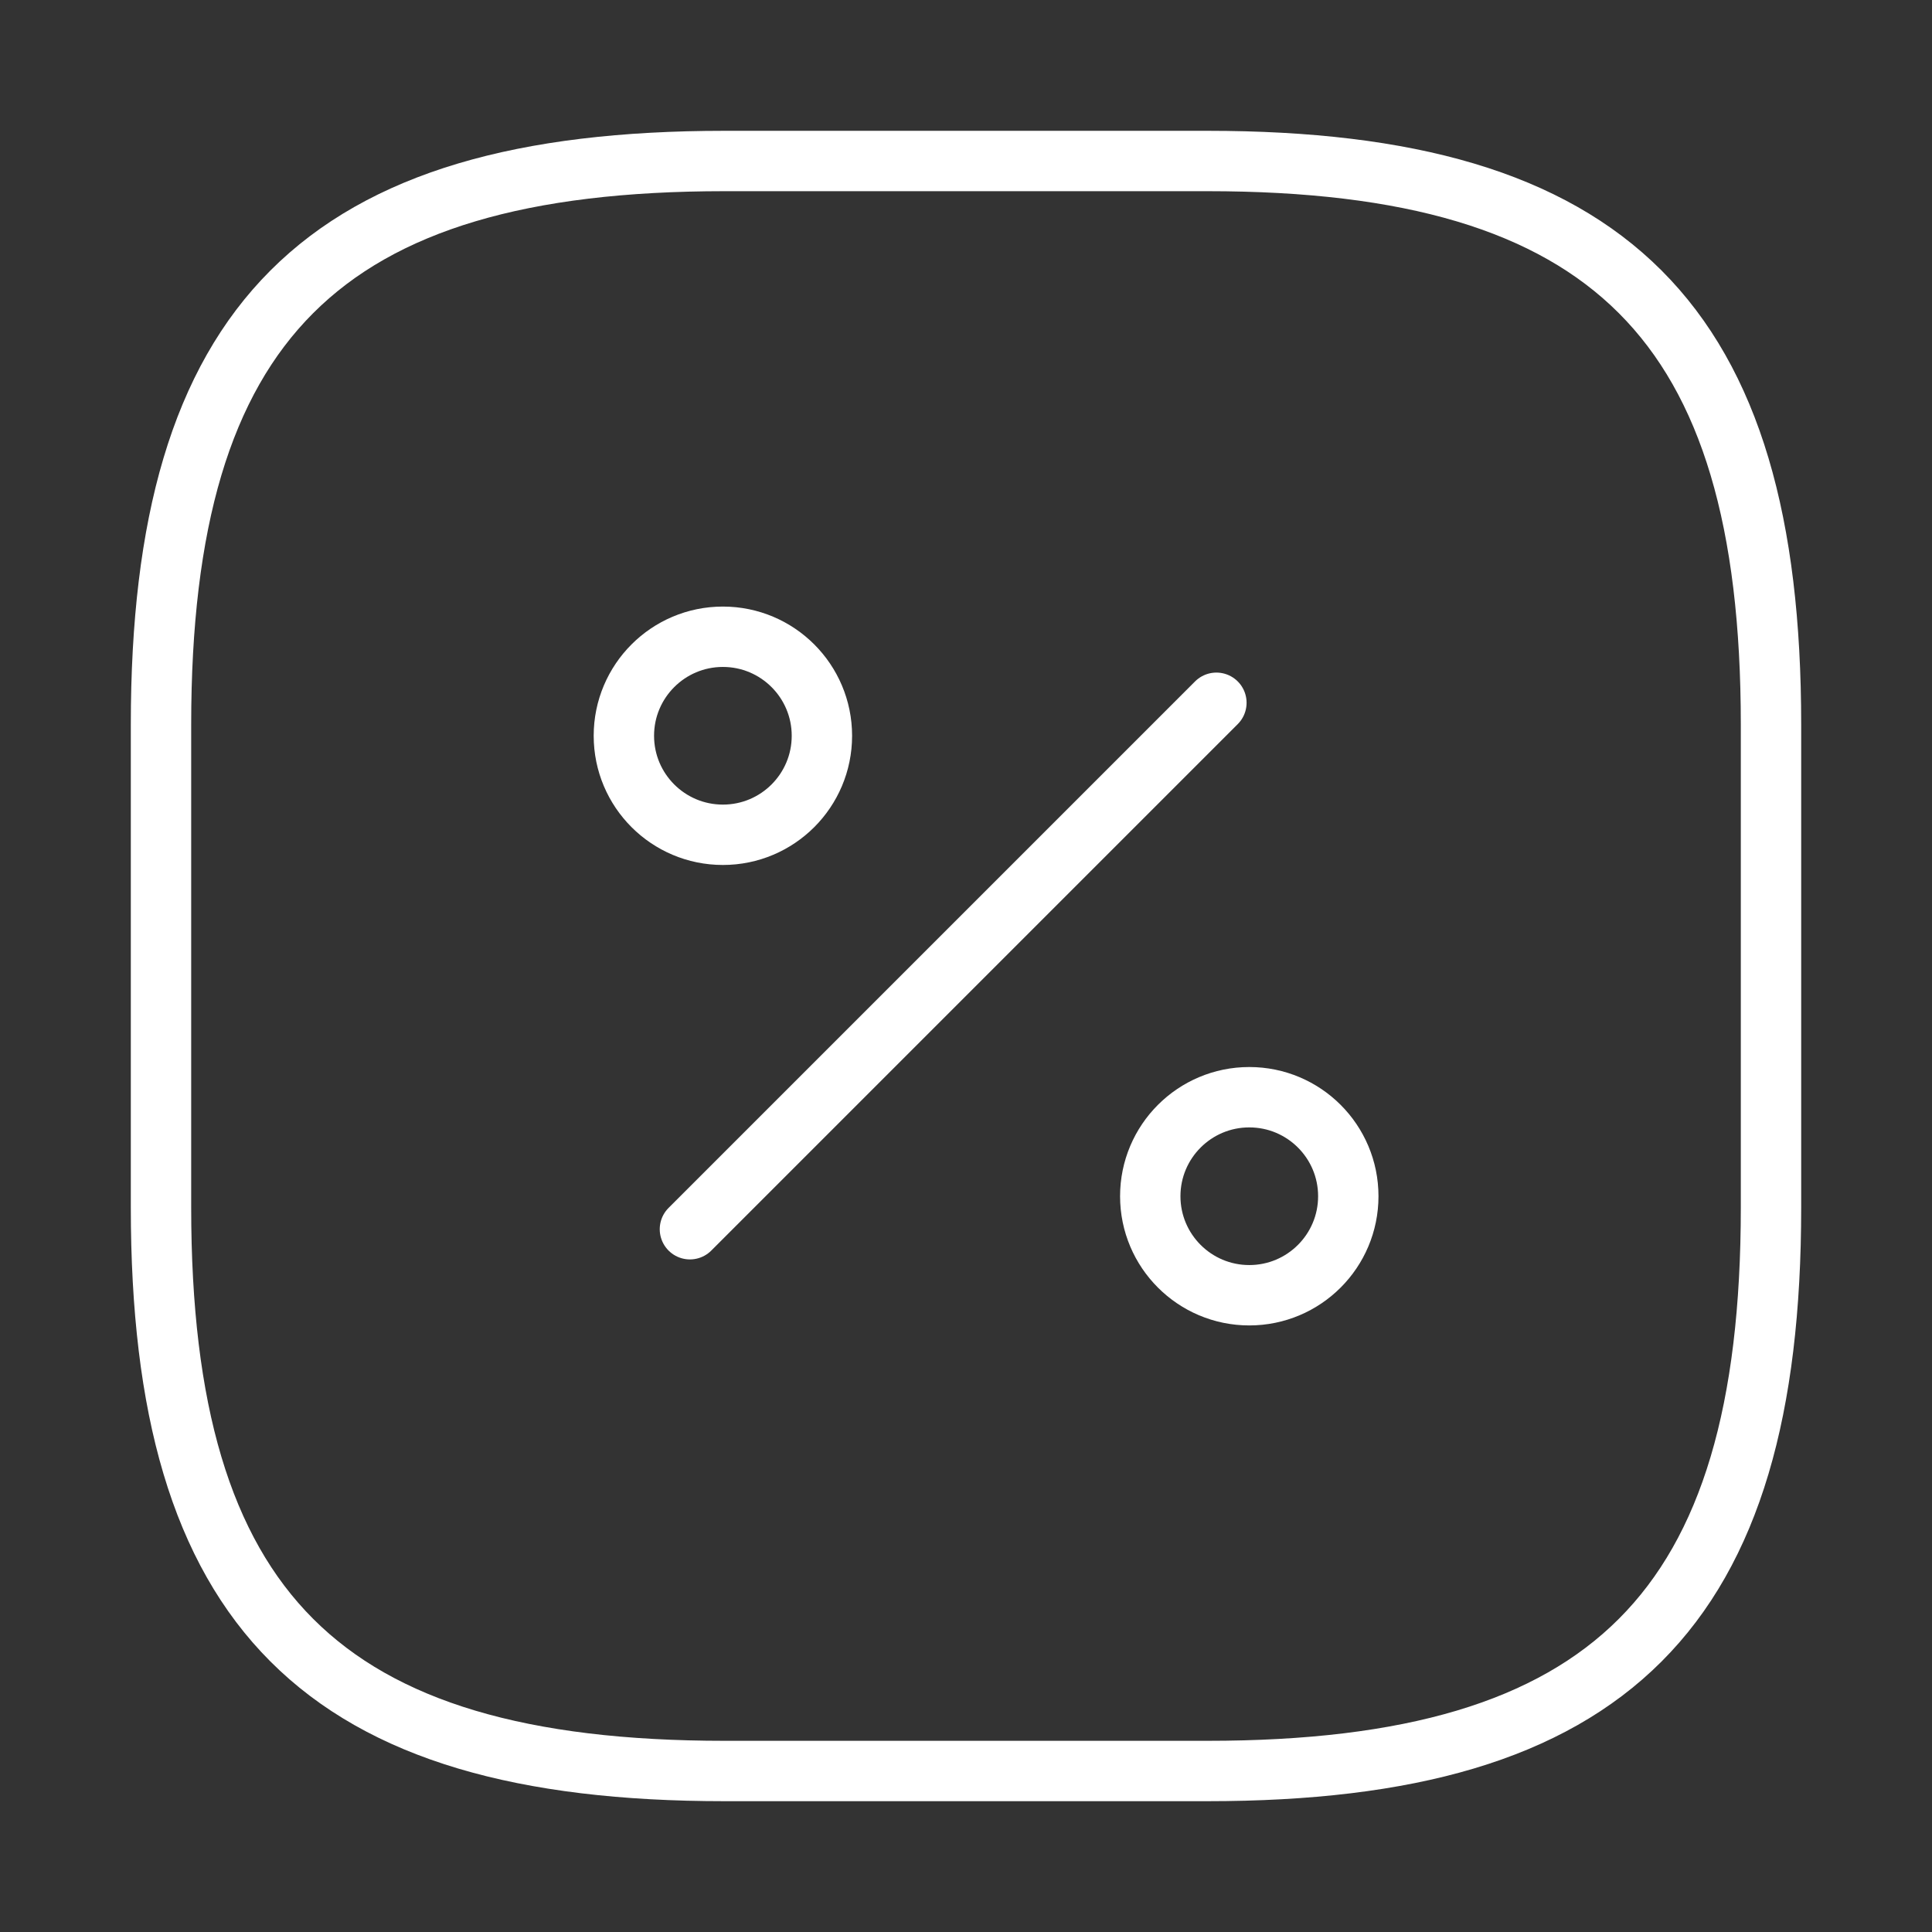
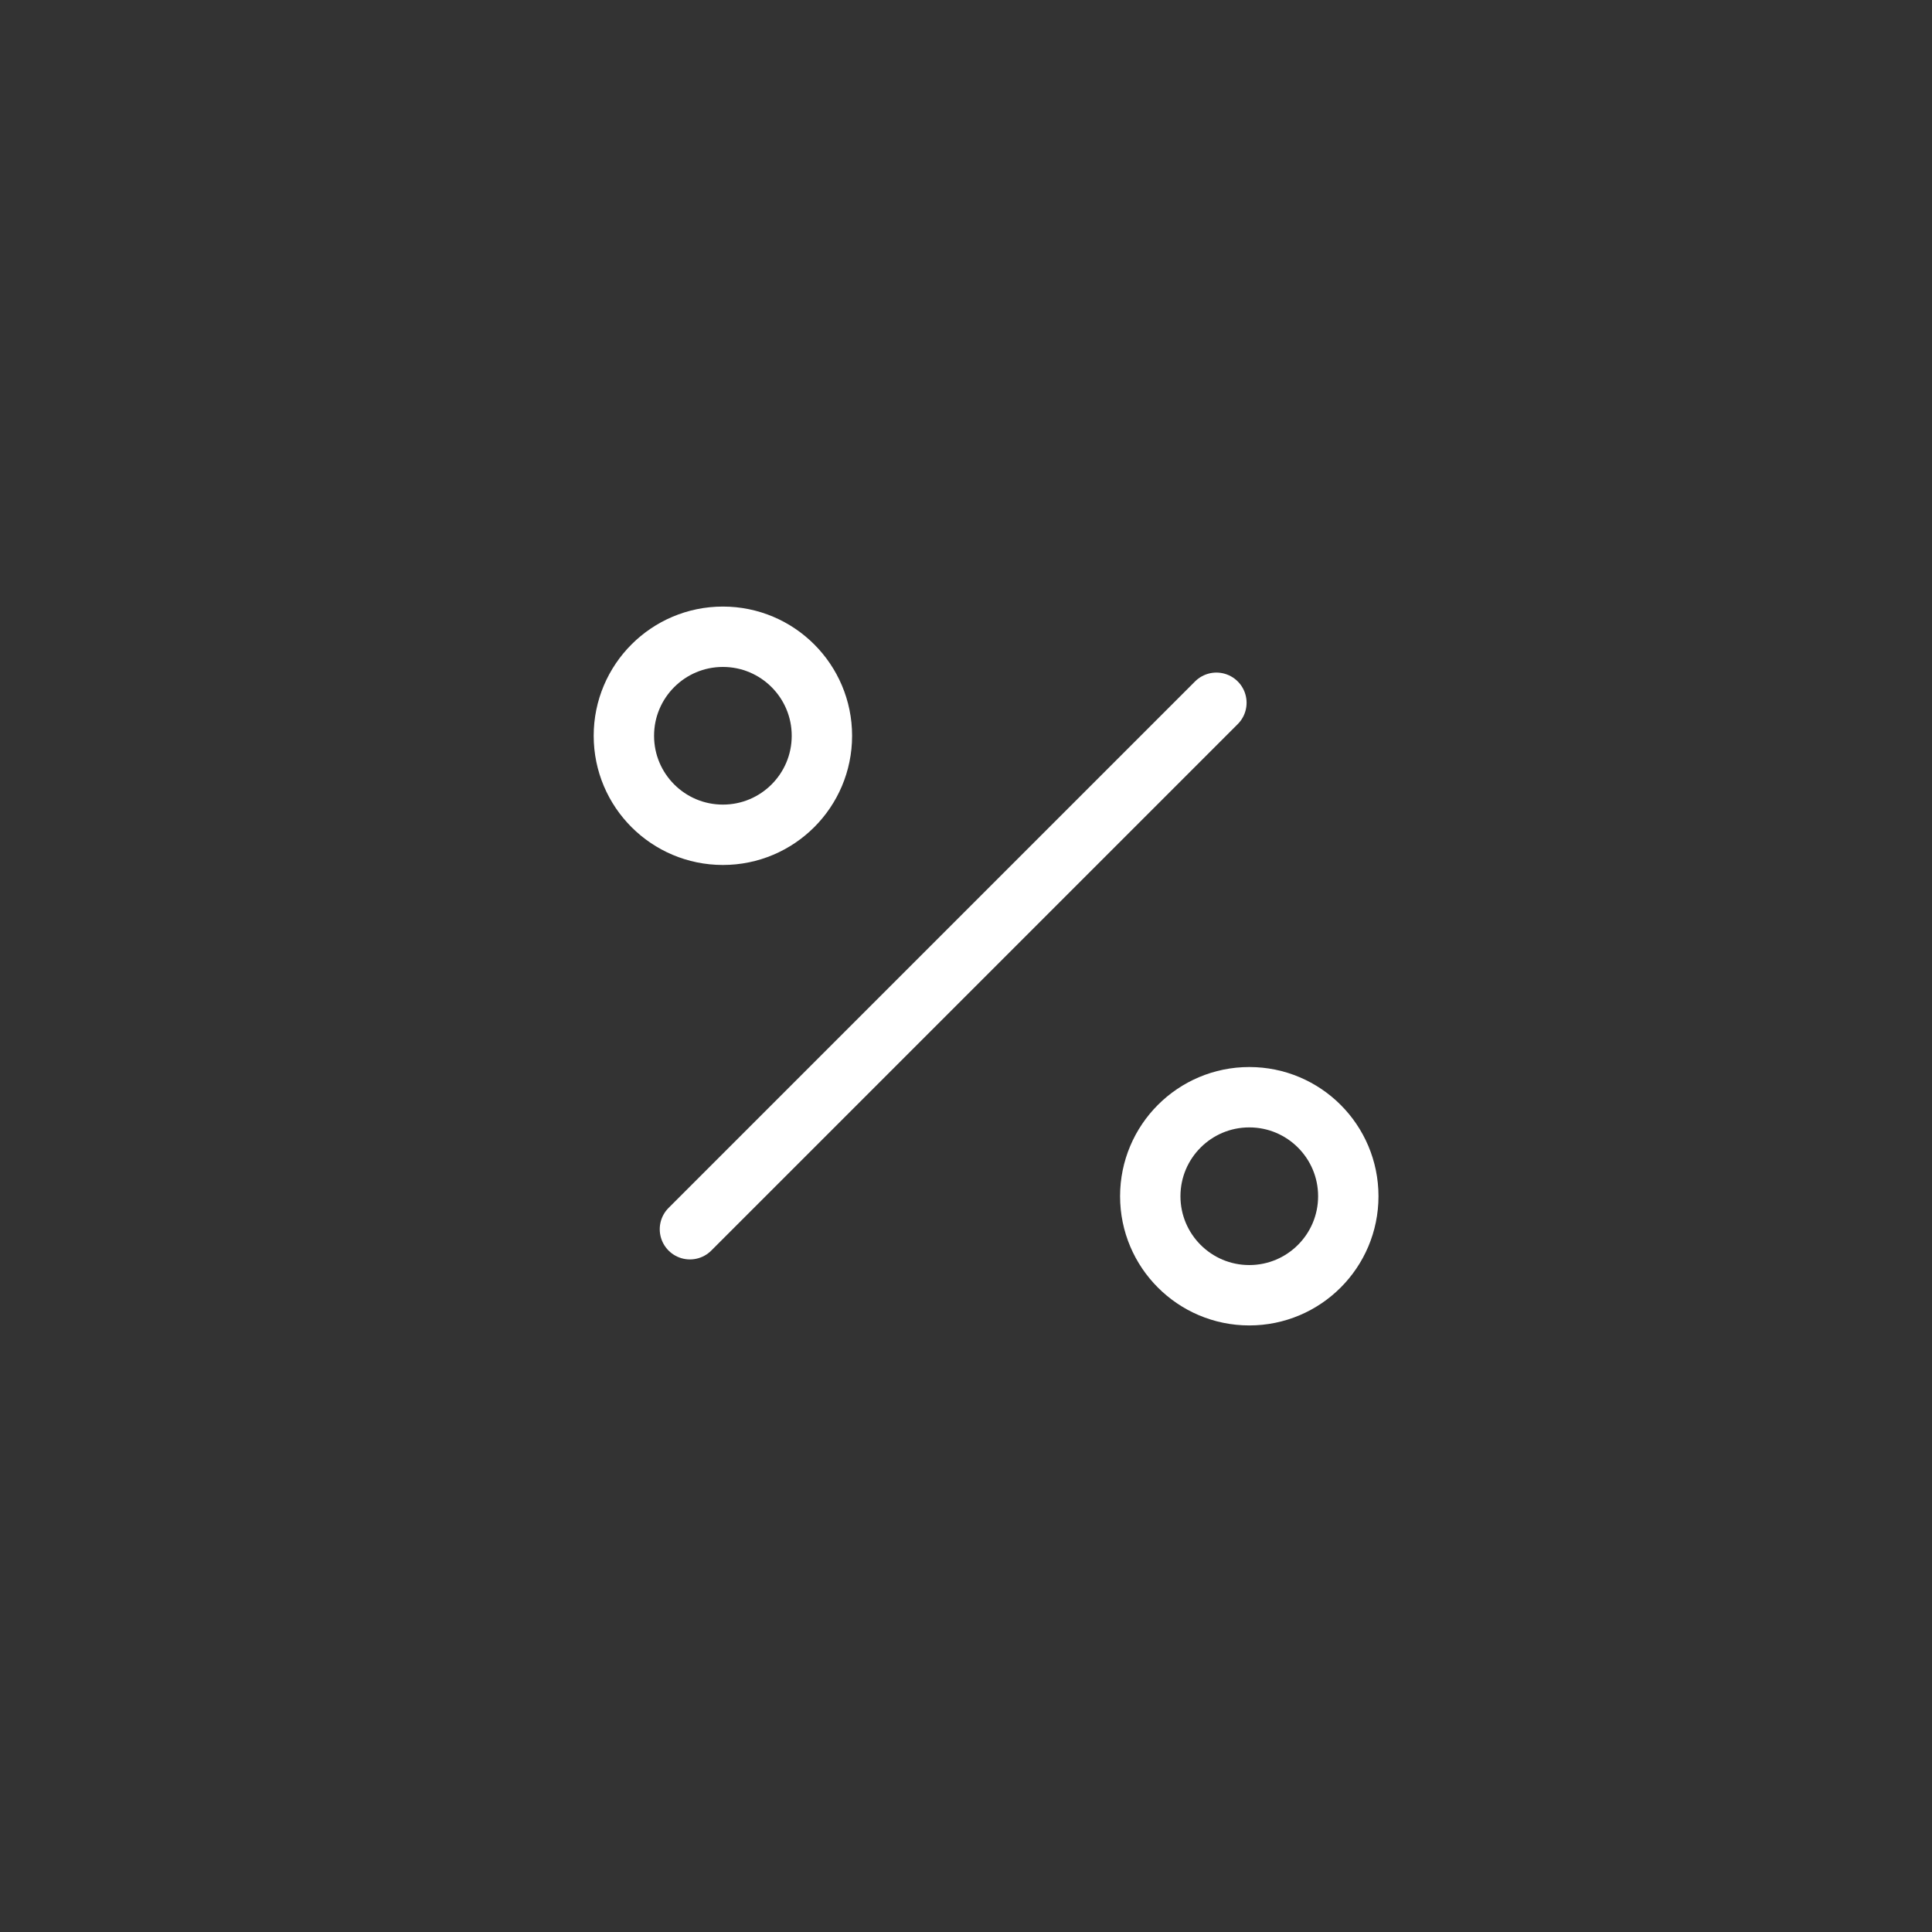
<svg xmlns="http://www.w3.org/2000/svg" width="48" height="48" viewBox="0 0 48 48" fill="none">
  <rect x="0" y="0" width="48" height="48" fill="#333333" stroke="none" />
-   <path d="M18 4H30C40 4 44 8 44 18V30C44 40 40 44 30 44H18C8 44 4 40 4 30V18C4 8 8 4 18 4Z" stroke="#fff" stroke-width="1.5" stroke-linecap="round" stroke-linejoin="round" />
  <path d="M17.141 30.54L30.221 17.46" stroke="#fff" stroke-width="1.5" stroke-linecap="round" stroke-linejoin="round" />
  <path d="M17.96 20.74C19.319 20.74 20.42 19.639 20.42 18.28C20.42 16.922 19.319 15.82 17.96 15.82C16.601 15.82 15.5 16.922 15.5 18.28C15.5 19.639 16.601 20.74 17.96 20.74Z" stroke="#fff" stroke-width="1.5" stroke-linecap="round" stroke-linejoin="round" />
  <path d="M31.038 32.18C32.397 32.18 33.498 31.078 33.498 29.72C33.498 28.361 32.397 27.26 31.038 27.26C29.68 27.26 28.578 28.361 28.578 29.72C28.578 31.078 29.68 32.18 31.038 32.18Z" stroke="#fff" stroke-width="1.5" stroke-linecap="round" stroke-linejoin="round" />
</svg>